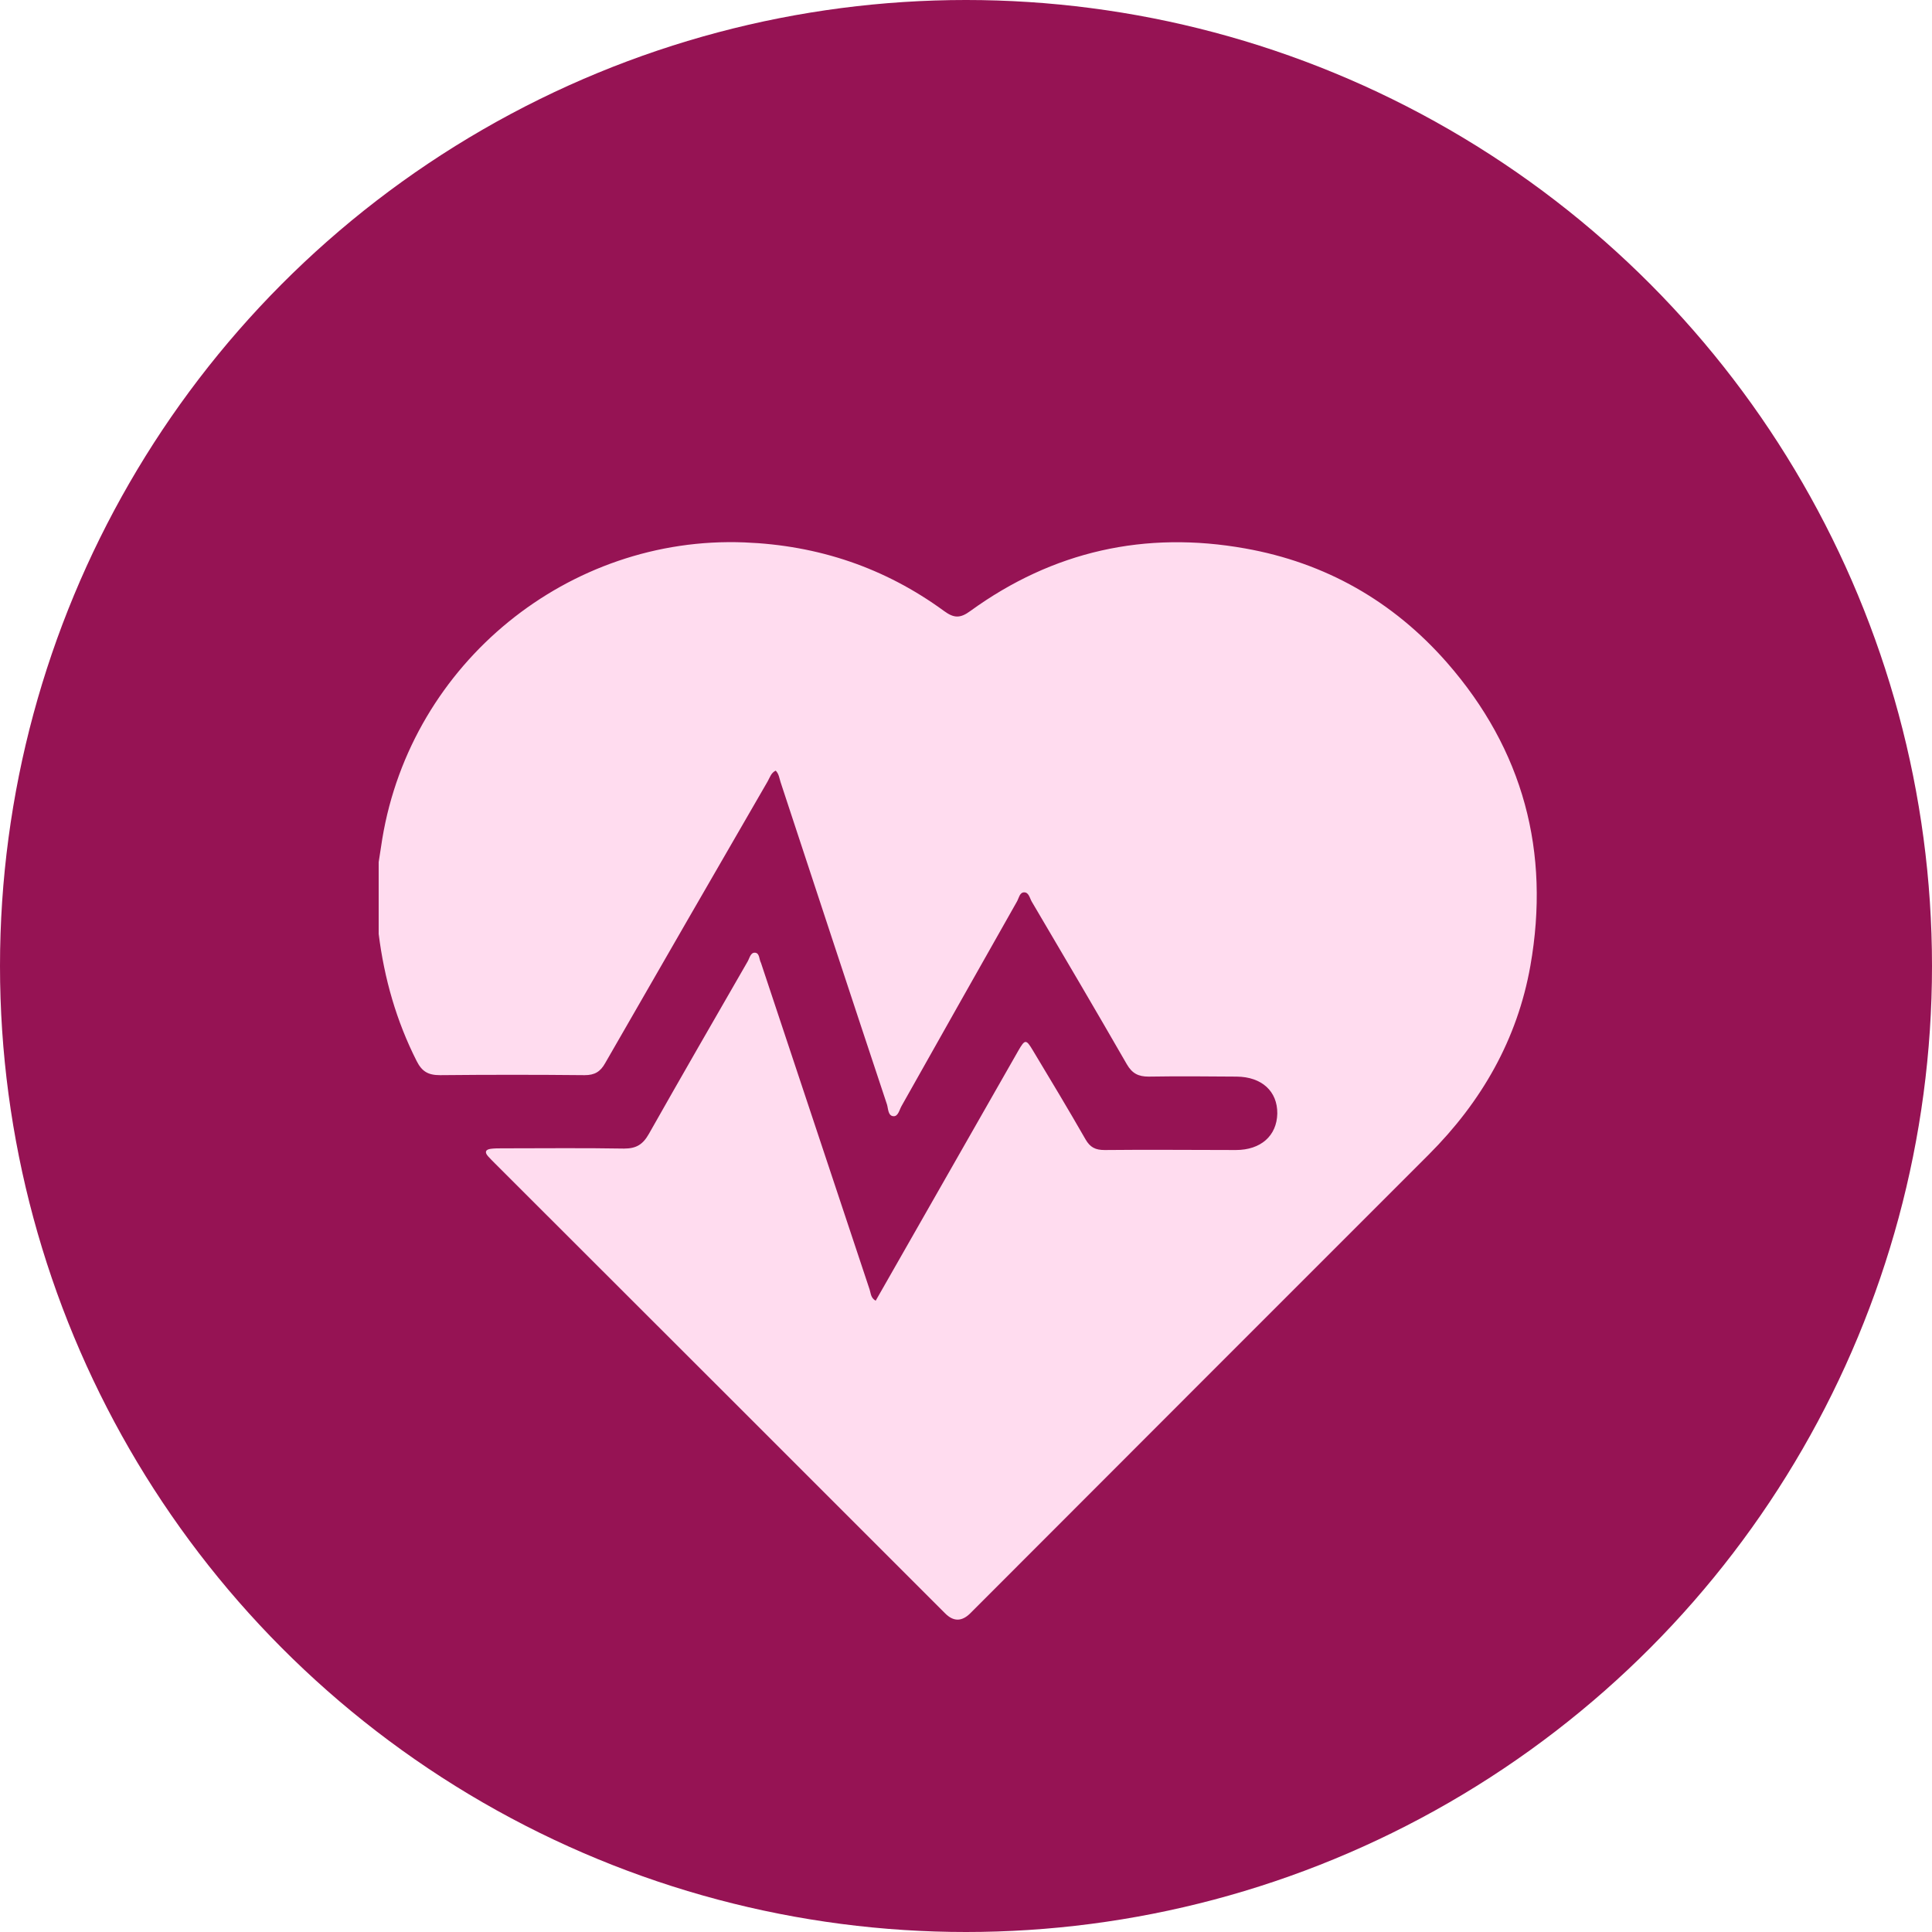
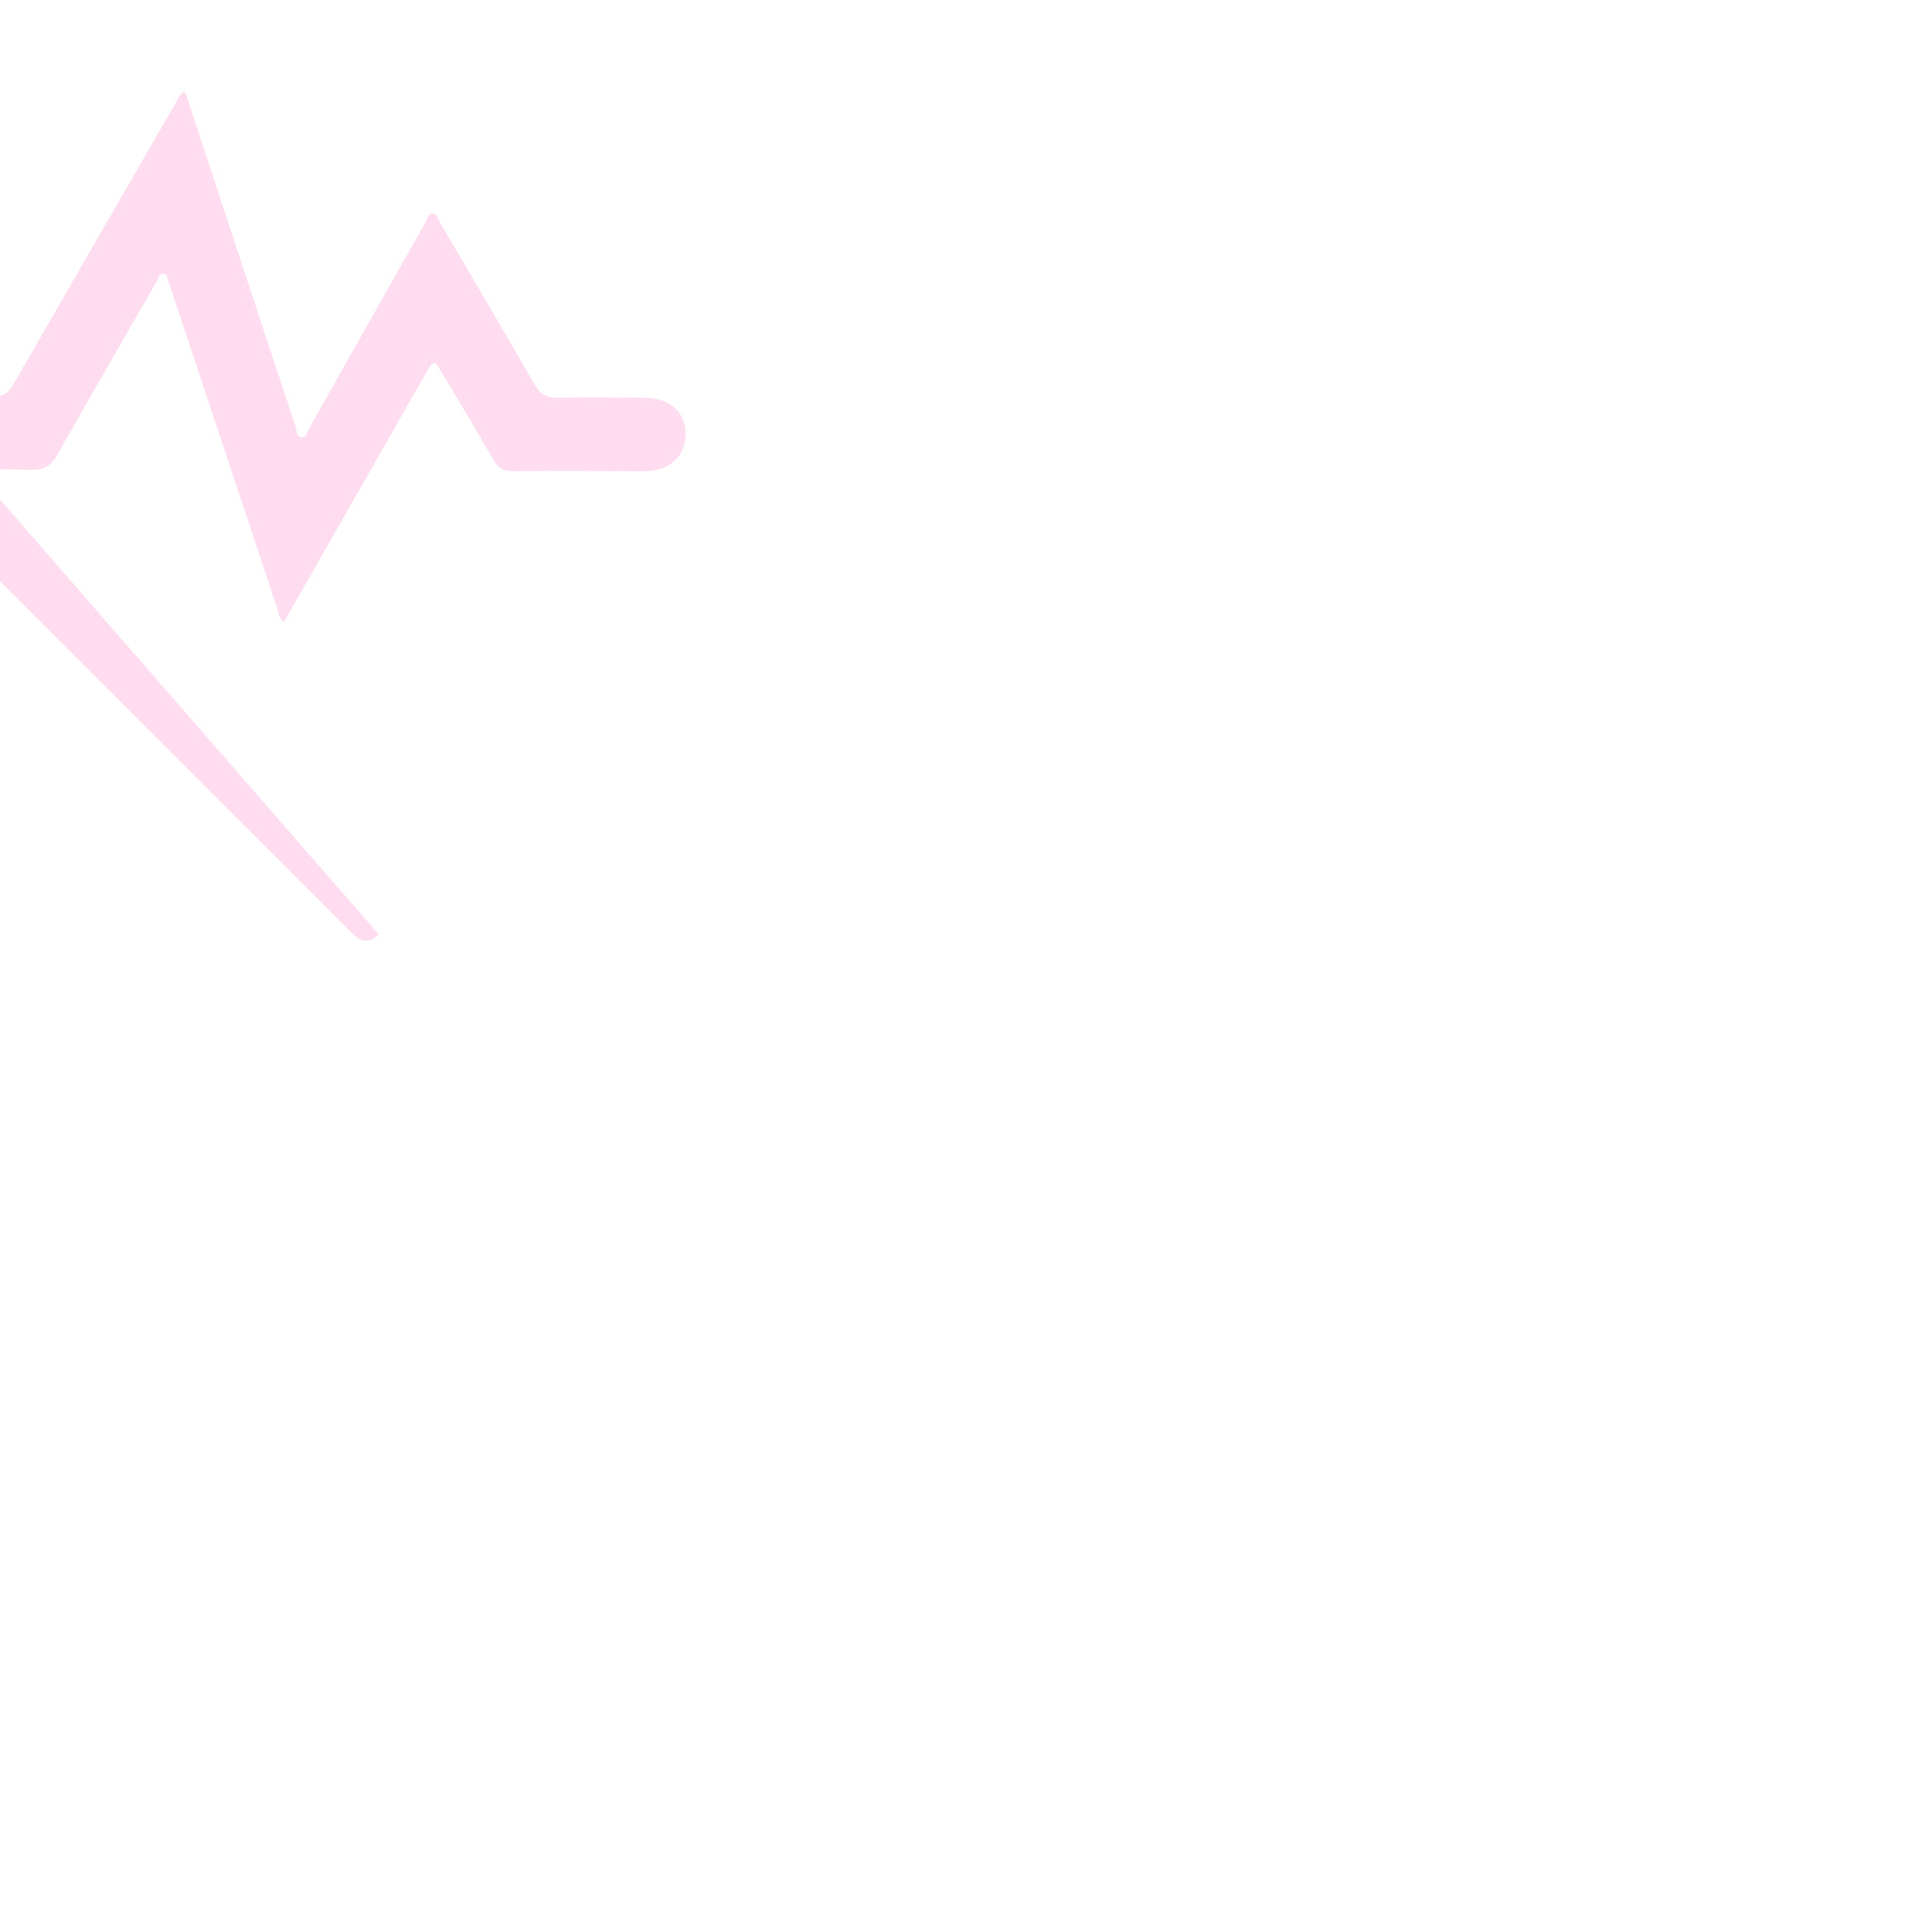
<svg xmlns="http://www.w3.org/2000/svg" viewBox="0 0 80 80" data-name="Capa 1" id="Capa_1">
  <defs>
    <style>
      .cls-1 {
        fill: #961354;
      }

      .cls-1, .cls-2 {
        stroke-width: 0px;
      }

      .cls-2 {
        fill: #ffdcef;
      }
    </style>
  </defs>
-   <circle r="40" cy="40" cx="40" class="cls-1" />
  <g id="XZegeX.tif">
-     <path d="m15.68,38.69c0-1,0-2,0-2.99.05-.32.1-.64.15-.97,1.21-7.3,7.73-12.56,15-12.27,3.06.12,5.81,1.05,8.26,2.84.41.3.67.31,1.09,0,3.42-2.48,7.24-3.33,11.38-2.59,3.32.59,6.12,2.18,8.35,4.72,3.17,3.62,4.29,7.85,3.46,12.56-.54,3.05-2.02,5.63-4.21,7.82-6.33,6.33-12.66,12.66-18.98,18.99q-.53.53-1.05,0c-6.21-6.21-12.42-12.42-18.63-18.62-.1-.1-.2-.2-.29-.3-.15-.17-.11-.28.11-.31.15-.02.31-.02.47-.02,1.68,0,3.37-.02,5.05.01.51,0,.78-.17,1.03-.61,1.35-2.39,2.72-4.76,4.09-7.14.08-.14.12-.38.31-.36.19.02.16.28.24.42.01.03.02.06.03.09,1.49,4.48,2.98,8.96,4.47,13.44.05.15.04.34.25.46.1-.17.19-.33.28-.49,1.88-3.29,3.75-6.58,5.63-9.87.27-.47.32-.47.59-.02.74,1.23,1.48,2.46,2.19,3.7.19.33.41.44.79.44,1.81-.02,3.62,0,5.43,0,1.04,0,1.7-.59,1.72-1.51.01-.92-.64-1.52-1.68-1.53-1.22-.01-2.43-.02-3.65,0-.42,0-.68-.13-.9-.51-1.3-2.26-2.62-4.5-3.94-6.74-.08-.14-.12-.38-.31-.38-.19,0-.22.24-.3.38-1.6,2.82-3.19,5.65-4.78,8.47-.09.16-.14.43-.33.42-.23-.01-.22-.31-.27-.48-1.48-4.45-2.94-8.9-4.41-13.36-.05-.16-.07-.34-.2-.47-.19.09-.24.28-.33.44-2.25,3.89-4.49,7.77-6.73,11.67-.2.36-.44.5-.85.5-2-.02-3.99-.02-5.99,0-.49,0-.75-.15-.97-.59-.84-1.66-1.34-3.42-1.57-5.26Z" class="cls-2" />
+     <path d="m15.68,38.69q-.53.53-1.05,0c-6.21-6.21-12.42-12.42-18.63-18.62-.1-.1-.2-.2-.29-.3-.15-.17-.11-.28.11-.31.15-.02.31-.02.47-.02,1.68,0,3.37-.02,5.05.01.51,0,.78-.17,1.03-.61,1.35-2.39,2.72-4.76,4.09-7.14.08-.14.12-.38.31-.36.19.02.16.28.24.42.01.03.02.06.03.09,1.49,4.48,2.98,8.96,4.47,13.44.05.15.04.34.25.46.1-.17.19-.33.28-.49,1.88-3.29,3.75-6.58,5.63-9.87.27-.47.32-.47.59-.02.74,1.23,1.48,2.46,2.19,3.7.19.33.41.44.79.44,1.81-.02,3.62,0,5.43,0,1.04,0,1.7-.59,1.72-1.51.01-.92-.64-1.52-1.68-1.53-1.22-.01-2.43-.02-3.65,0-.42,0-.68-.13-.9-.51-1.3-2.26-2.62-4.5-3.94-6.74-.08-.14-.12-.38-.31-.38-.19,0-.22.24-.3.38-1.6,2.82-3.19,5.65-4.78,8.47-.09.16-.14.43-.33.42-.23-.01-.22-.31-.27-.48-1.48-4.45-2.94-8.9-4.41-13.36-.05-.16-.07-.34-.2-.47-.19.09-.24.28-.33.44-2.25,3.89-4.49,7.77-6.73,11.67-.2.36-.44.5-.85.5-2-.02-3.99-.02-5.99,0-.49,0-.75-.15-.97-.59-.84-1.66-1.34-3.42-1.57-5.26Z" class="cls-2" />
  </g>
</svg>